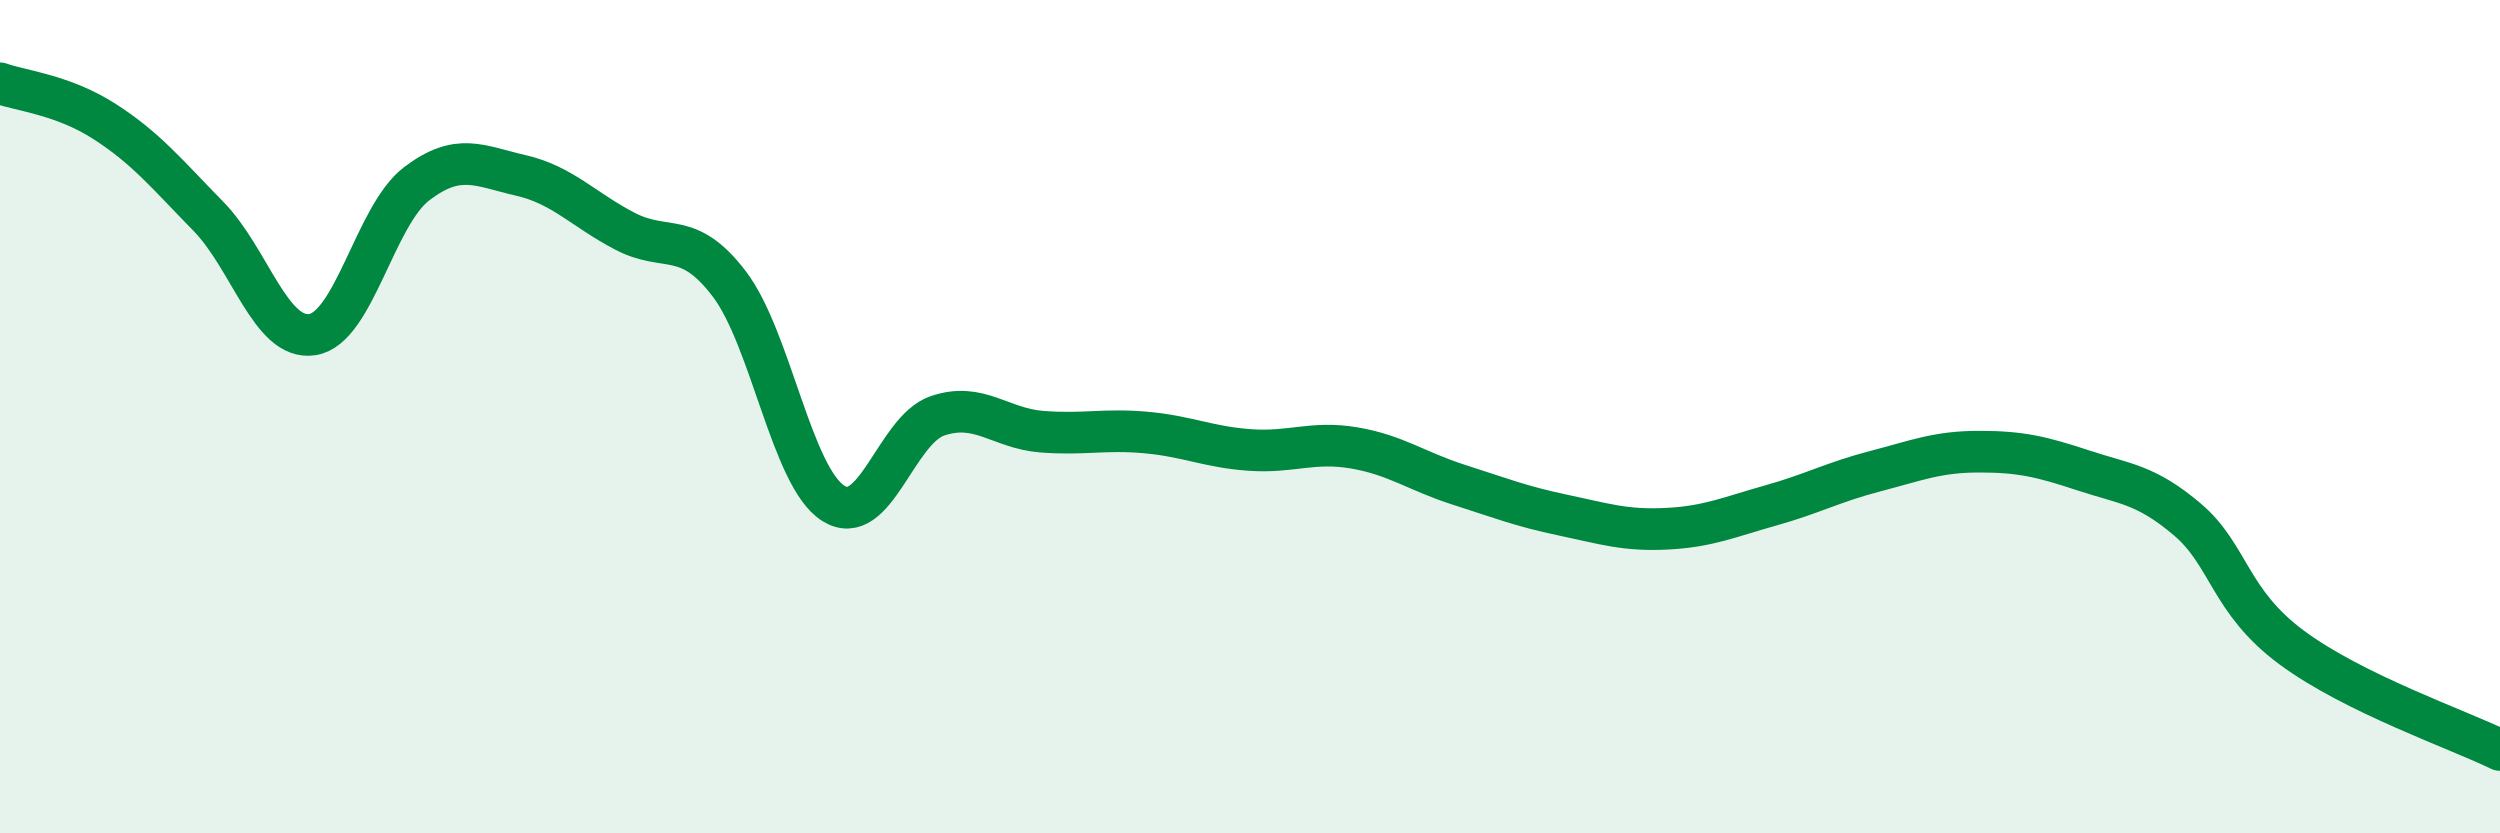
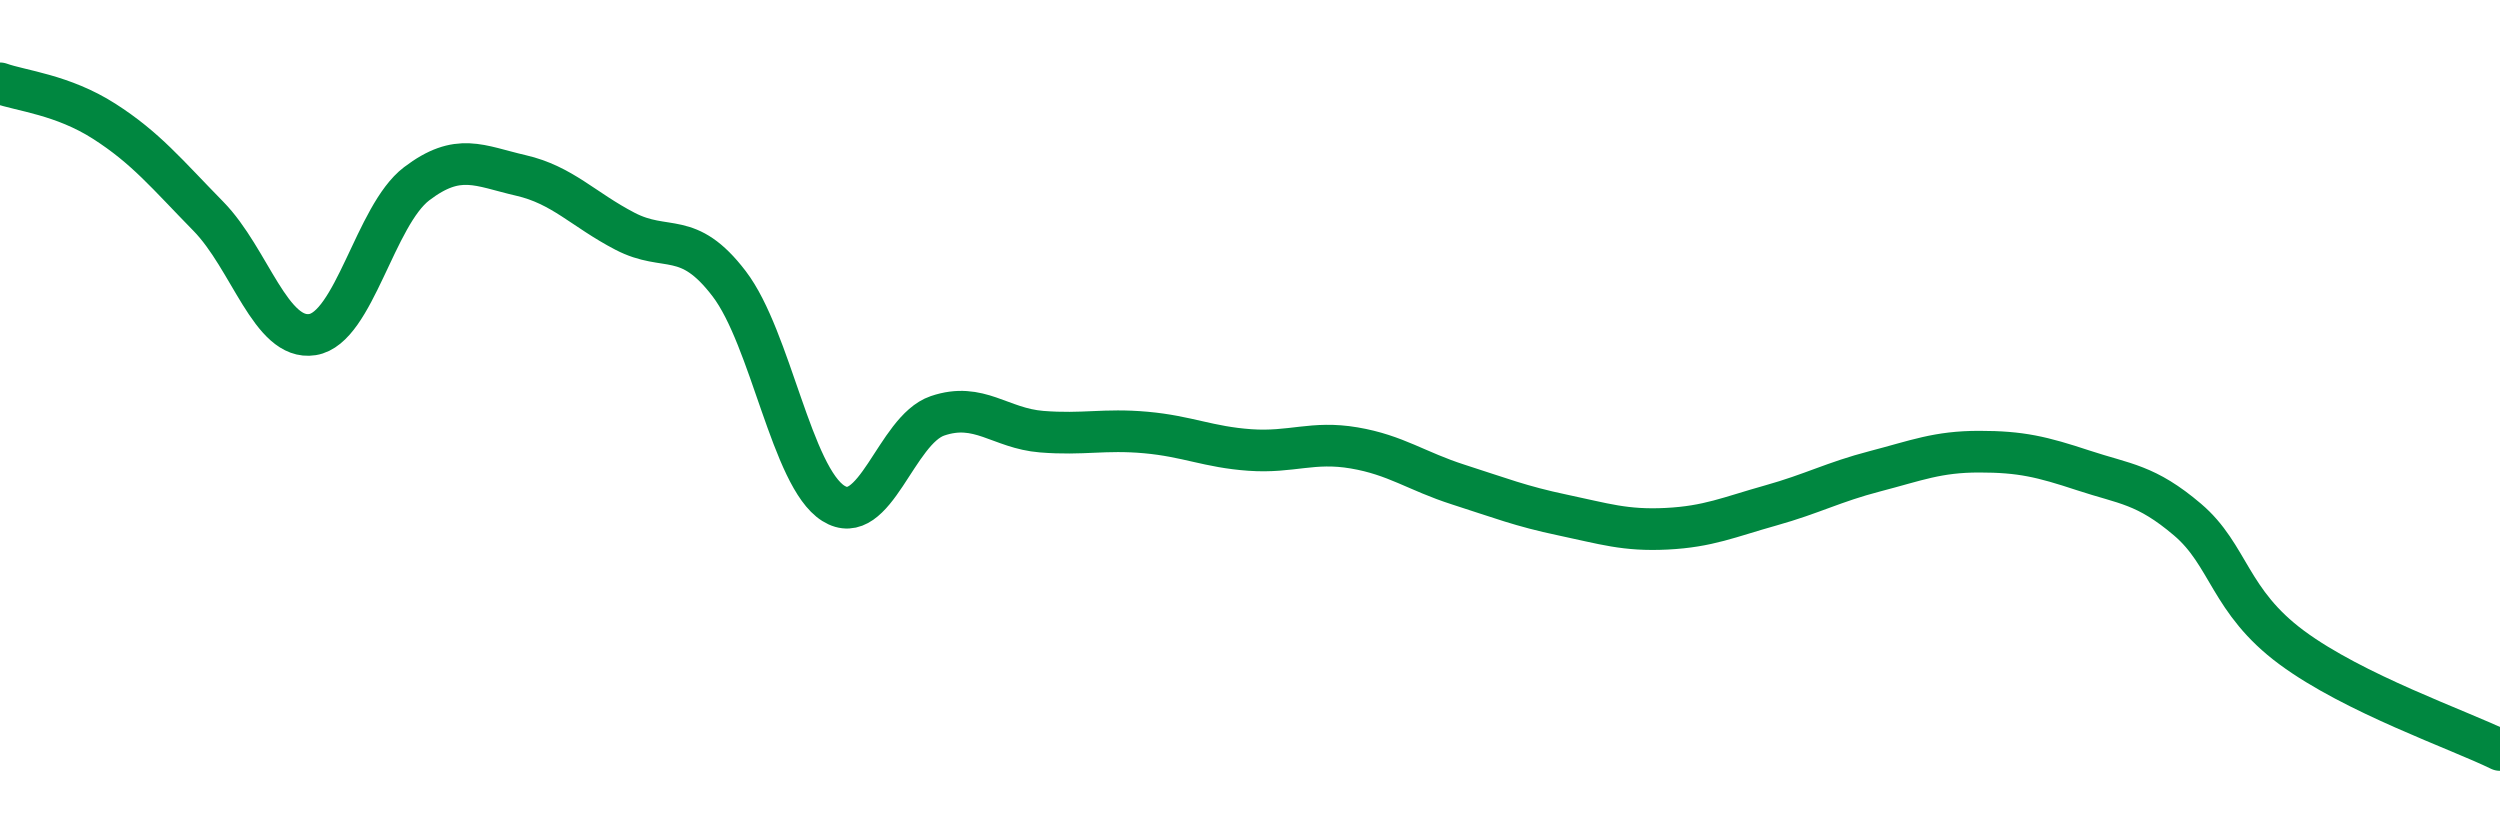
<svg xmlns="http://www.w3.org/2000/svg" width="60" height="20" viewBox="0 0 60 20">
-   <path d="M 0,2 C 0.5,2.18 1.5,2.27 2.5,2.91 C 3.5,3.55 4,4.17 5,5.19 C 6,6.21 6.5,8.19 7.5,8.03 C 8.5,7.87 9,5.17 10,4.41 C 11,3.65 11.5,3.98 12.5,4.21 C 13.5,4.44 14,5.03 15,5.55 C 16,6.07 16.5,5.5 17.5,6.81 C 18.5,8.12 19,11.45 20,12.08 C 21,12.71 21.5,10.32 22.5,9.98 C 23.5,9.64 24,10.28 25,10.36 C 26,10.44 26.5,10.29 27.5,10.38 C 28.5,10.47 29,10.73 30,10.8 C 31,10.87 31.5,10.58 32.5,10.75 C 33.5,10.92 34,11.31 35,11.63 C 36,11.95 36.5,12.15 37.5,12.36 C 38.5,12.57 39,12.74 40,12.69 C 41,12.64 41.5,12.41 42.5,12.13 C 43.5,11.85 44,11.57 45,11.31 C 46,11.05 46.5,10.84 47.5,10.84 C 48.5,10.84 49,10.96 50,11.29 C 51,11.62 51.5,11.62 52.5,12.47 C 53.5,13.32 53.5,14.43 55,15.54 C 56.5,16.65 59,17.51 60,18L60 20L0 20Z" fill="#008740" opacity="0.1" stroke-linecap="round" stroke-linejoin="round" />
  <path d="M 0,2 C 0.5,2.18 1.5,2.27 2.5,2.91 C 3.5,3.55 4,4.17 5,5.19 C 6,6.21 6.5,8.19 7.5,8.03 C 8.5,7.87 9,5.17 10,4.41 C 11,3.65 11.5,3.98 12.5,4.21 C 13.5,4.44 14,5.03 15,5.55 C 16,6.07 16.5,5.5 17.5,6.81 C 18.5,8.12 19,11.45 20,12.08 C 21,12.71 21.5,10.32 22.5,9.98 C 23.5,9.64 24,10.28 25,10.36 C 26,10.44 26.5,10.29 27.5,10.38 C 28.5,10.47 29,10.73 30,10.8 C 31,10.87 31.5,10.58 32.5,10.75 C 33.5,10.92 34,11.31 35,11.63 C 36,11.95 36.5,12.15 37.5,12.36 C 38.5,12.57 39,12.74 40,12.69 C 41,12.64 41.5,12.41 42.5,12.13 C 43.5,11.85 44,11.57 45,11.31 C 46,11.05 46.5,10.84 47.5,10.84 C 48.5,10.84 49,10.96 50,11.29 C 51,11.62 51.5,11.62 52.5,12.47 C 53.5,13.32 53.5,14.43 55,15.54 C 56.5,16.65 59,17.51 60,18" stroke="#008740" stroke-width="1" fill="none" stroke-linecap="round" stroke-linejoin="round" />
</svg>